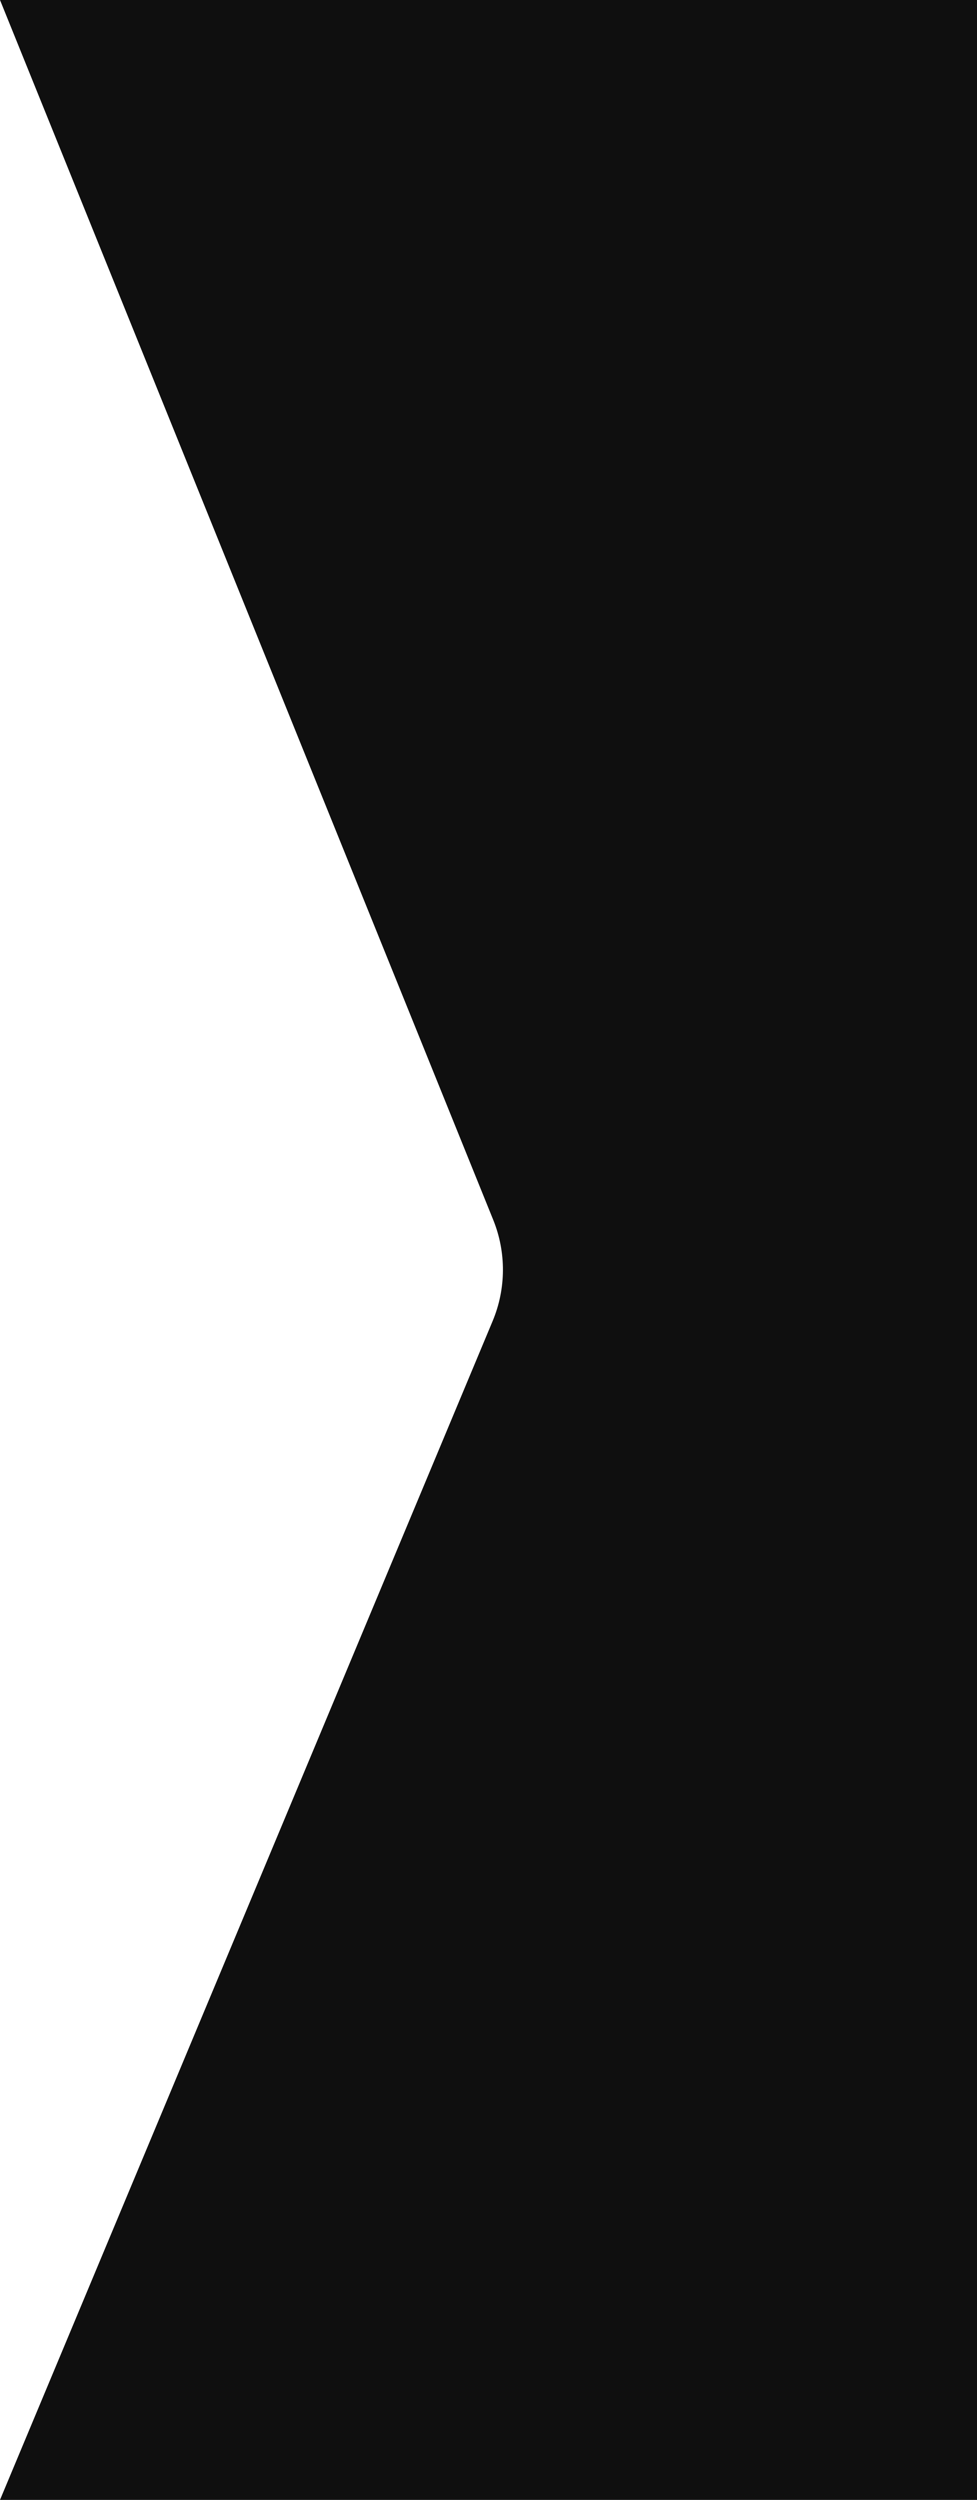
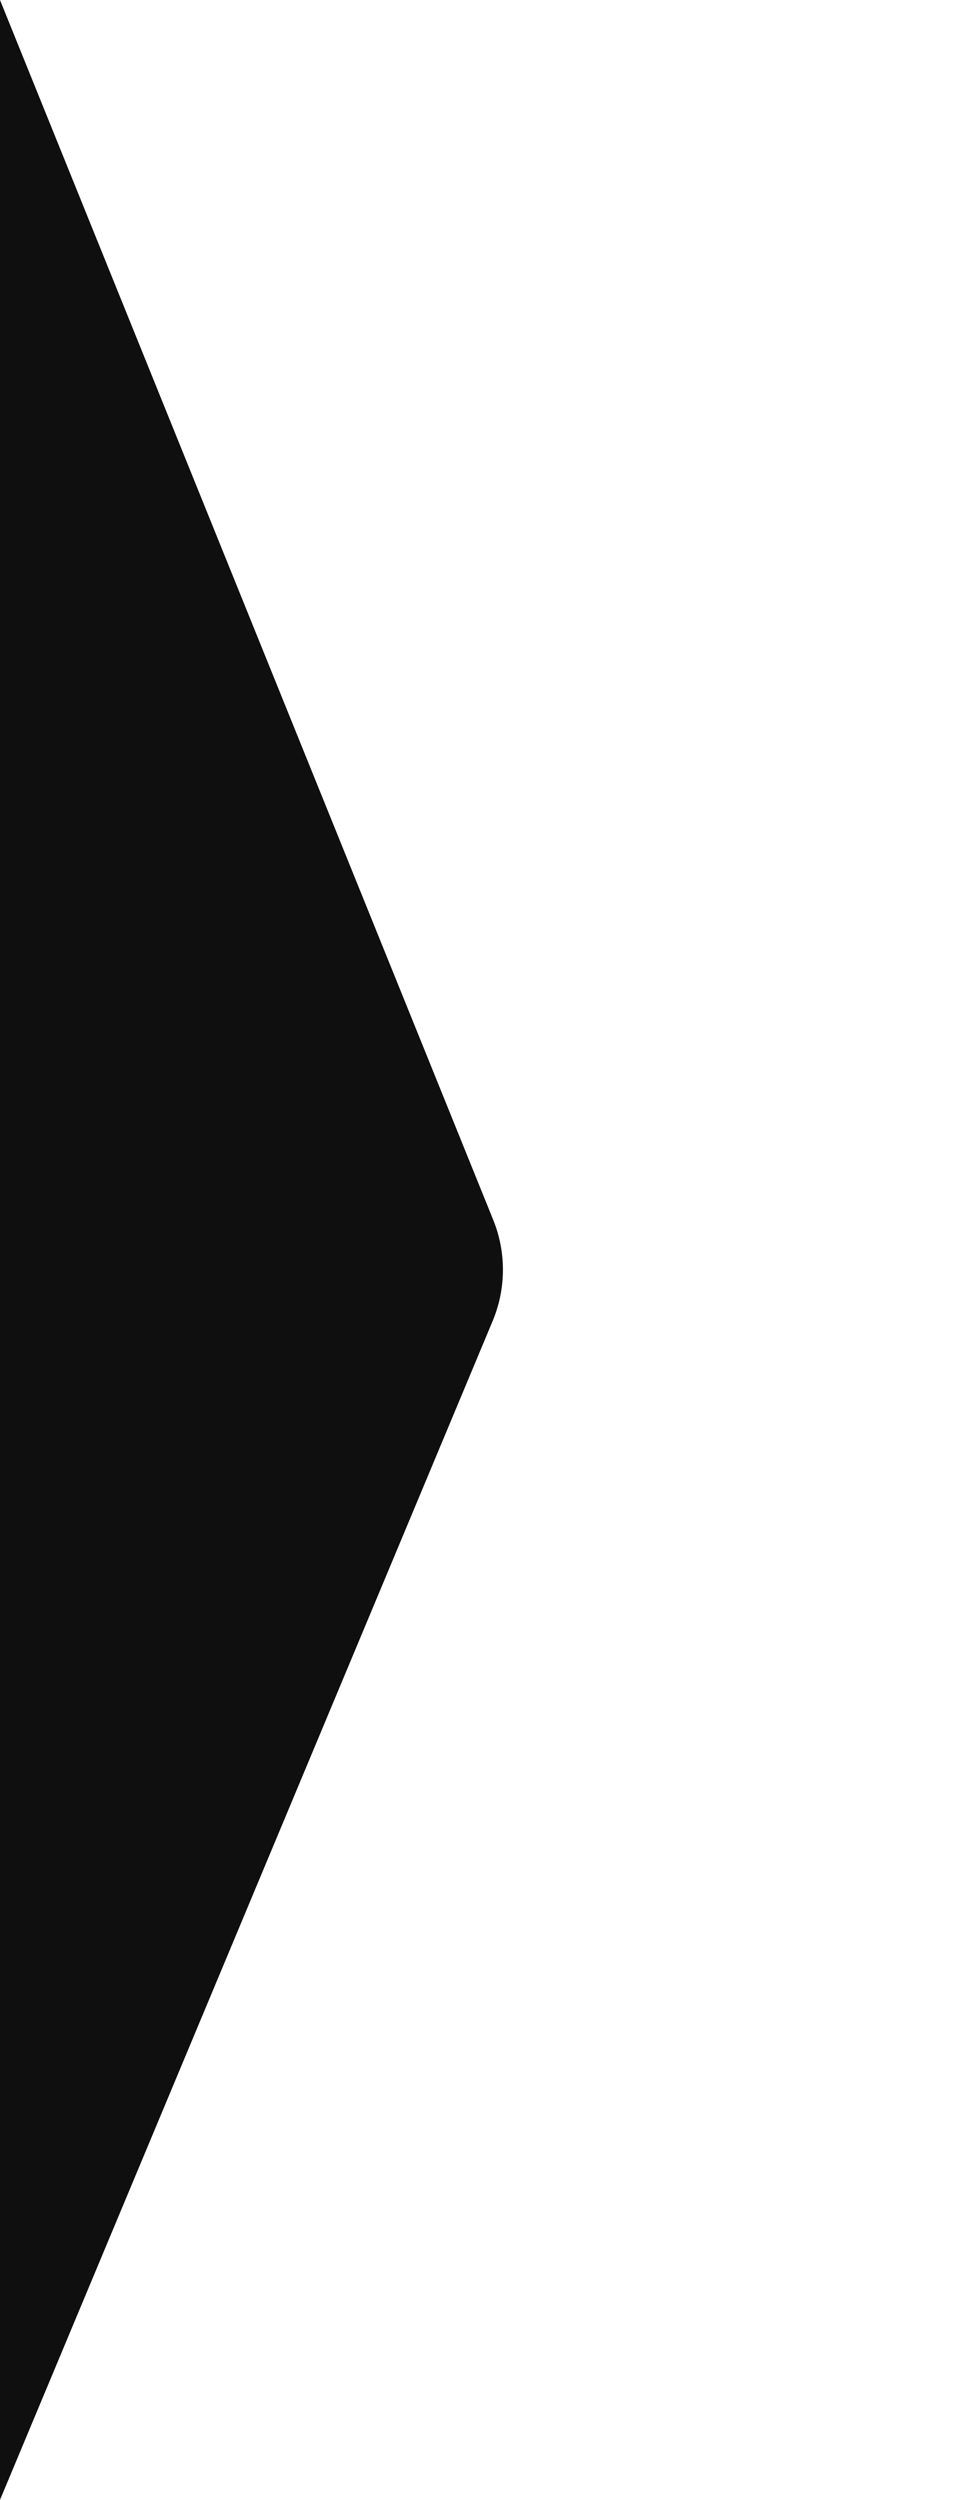
<svg xmlns="http://www.w3.org/2000/svg" width="213" height="545" viewBox="0 0 213 545" fill="none">
-   <path d="M0 0H213V545H0L107.403 288C110.348 280.953 110.394 273.028 107.531 265.947L0 0Z" fill="#0F0F0F" />
+   <path d="M0 0V545H0L107.403 288C110.348 280.953 110.394 273.028 107.531 265.947L0 0Z" fill="#0F0F0F" />
</svg>